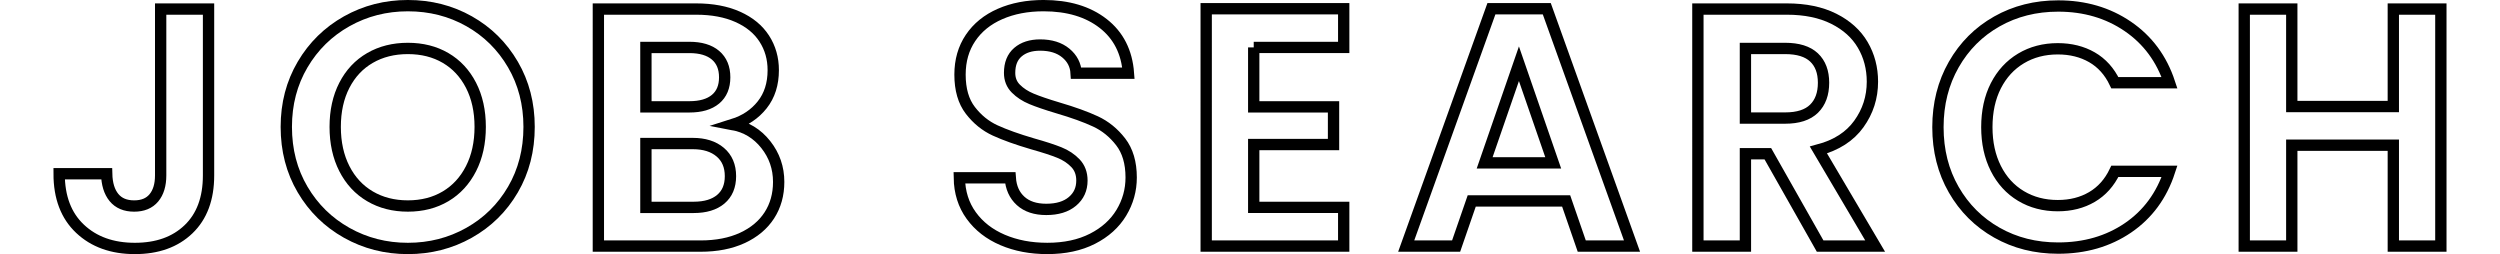
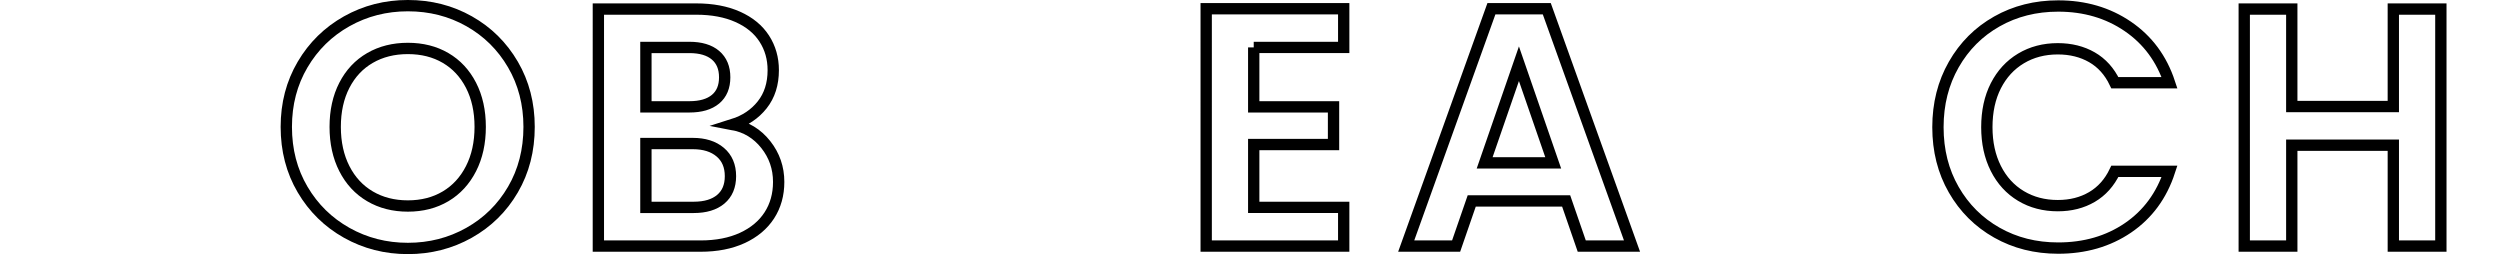
<svg xmlns="http://www.w3.org/2000/svg" version="1.1" id="レイヤー_1" x="0px" y="0px" width="220.868px" height="22.45px" viewBox="0 0 220.868 22.45" enable-background="new 0 0 220.868 22.45" xml:space="preserve">
  <g>
    <g>
-       <path fill="none" stroke="#000000" stroke-miterlimit="10" d="M18.424,0.8v14.7c0,2.04-0.59,3.625-1.77,4.755    c-1.18,1.131-2.76,1.695-4.74,1.695c-2,0-3.615-0.58-4.845-1.74c-1.23-1.159-1.845-2.779-1.845-4.859h4.2    c0.02,0.899,0.235,1.6,0.645,2.1c0.41,0.5,1.005,0.75,1.785,0.75c0.76,0,1.34-0.24,1.74-0.72c0.399-0.48,0.6-1.14,0.6-1.98V0.8    H18.424z" />
      <path fill="none" stroke="#000000" stroke-miterlimit="10" d="M30.634,20.57c-1.64-0.92-2.94-2.195-3.9-3.825    c-0.96-1.63-1.44-3.475-1.44-5.535c0-2.04,0.48-3.875,1.44-5.505c0.96-1.63,2.26-2.905,3.9-3.825c1.64-0.919,3.439-1.38,5.4-1.38    c1.98,0,3.785,0.46,5.415,1.38c1.63,0.92,2.92,2.195,3.87,3.825c0.95,1.63,1.425,3.465,1.425,5.505    c0,2.061-0.475,3.905-1.425,5.535c-0.95,1.63-2.246,2.905-3.885,3.825c-1.64,0.92-3.44,1.38-5.4,1.38    C34.074,21.95,32.274,21.49,30.634,20.57z M39.364,17.345c0.96-0.57,1.71-1.385,2.25-2.445s0.81-2.29,0.81-3.69    c0-1.399-0.27-2.625-0.81-3.675s-1.29-1.854-2.25-2.415c-0.96-0.56-2.07-0.84-3.33-0.84c-1.26,0-2.375,0.28-3.345,0.84    c-0.97,0.561-1.725,1.365-2.265,2.415s-0.81,2.275-0.81,3.675c0,1.4,0.27,2.63,0.81,3.69s1.294,1.875,2.265,2.445    s2.085,0.855,3.345,0.855C37.294,18.2,38.404,17.915,39.364,17.345z" />
      <path fill="none" stroke="#000000" stroke-miterlimit="10" d="M67.654,12.771c0.76,0.96,1.14,2.06,1.14,3.3    c0,1.12-0.275,2.105-0.825,2.955c-0.55,0.85-1.345,1.515-2.385,1.995c-1.04,0.479-2.27,0.72-3.69,0.72h-9.03V0.8h8.64    c1.42,0,2.645,0.23,3.675,0.69s1.81,1.1,2.34,1.92c0.53,0.82,0.795,1.75,0.795,2.79c0,1.22-0.325,2.24-0.975,3.06    c-0.65,0.82-1.515,1.4-2.595,1.74C65.924,11.221,66.894,11.811,67.654,12.771z M57.064,9.44h3.84c1,0,1.77-0.225,2.31-0.675    c0.54-0.45,0.81-1.095,0.81-1.935s-0.27-1.489-0.81-1.95c-0.54-0.459-1.31-0.689-2.31-0.689h-3.84V9.44z M63.679,17.601    c0.57-0.48,0.855-1.16,0.855-2.04c0-0.9-0.3-1.605-0.9-2.115c-0.6-0.51-1.41-0.765-2.43-0.765h-4.14v5.64h4.23    C62.314,18.32,63.109,18.08,63.679,17.601z" />
-       <path fill="none" stroke="#000000" stroke-miterlimit="10" d="M88.579,21.2c-1.17-0.5-2.096-1.22-2.775-2.16    c-0.68-0.939-1.03-2.05-1.05-3.33h4.5c0.06,0.86,0.364,1.541,0.915,2.04c0.55,0.5,1.305,0.75,2.265,0.75    c0.979,0,1.75-0.234,2.31-0.705c0.561-0.47,0.841-1.084,0.841-1.845c0-0.62-0.19-1.13-0.57-1.53    c-0.38-0.399-0.855-0.715-1.425-0.944c-0.57-0.23-1.355-0.485-2.355-0.766c-1.36-0.399-2.465-0.795-3.315-1.185    c-0.85-0.39-1.58-0.979-2.19-1.771c-0.61-0.79-0.915-1.845-0.915-3.165c0-1.24,0.31-2.32,0.93-3.24    c0.62-0.92,1.49-1.625,2.61-2.115s2.4-0.735,3.84-0.735c2.16,0,3.915,0.525,5.266,1.575c1.35,1.05,2.095,2.516,2.234,4.395h-4.62    c-0.04-0.72-0.345-1.315-0.915-1.785c-0.569-0.47-1.325-0.705-2.265-0.705c-0.82,0-1.475,0.21-1.965,0.63s-0.734,1.03-0.734,1.83    c0,0.56,0.184,1.025,0.555,1.395c0.369,0.371,0.829,0.671,1.38,0.9c0.55,0.23,1.324,0.495,2.325,0.795    c1.359,0.4,2.47,0.8,3.329,1.2c0.86,0.4,1.601,1,2.221,1.8c0.619,0.8,0.93,1.85,0.93,3.15c0,1.121-0.29,2.16-0.87,3.12    s-1.43,1.725-2.55,2.295s-2.45,0.855-3.99,0.855C91.063,21.95,89.749,21.7,88.579,21.2z" />
      <path fill="none" stroke="#000000" stroke-miterlimit="10" d="M110.763,4.19v5.25h7.051v3.33h-7.051v5.55h7.95v3.42h-12.149V0.771    h12.149v3.42H110.763z" />
      <path fill="none" stroke="#000000" stroke-miterlimit="10" d="M138.364,17.75h-8.34l-1.38,3.99h-4.41l7.529-20.97h4.891    l7.53,20.97h-4.44L138.364,17.75z M137.223,14.39l-3.029-8.76l-3.03,8.76H137.223z" />
-       <path fill="none" stroke="#000000" stroke-miterlimit="10" d="M160.803,21.74l-4.62-8.16h-1.98v8.16h-4.199V0.8h7.859    c1.62,0,3,0.285,4.141,0.855c1.14,0.57,1.995,1.34,2.564,2.31c0.57,0.97,0.855,2.055,0.855,3.255c0,1.38-0.4,2.625-1.2,3.735    c-0.8,1.11-1.99,1.875-3.57,2.295l5.011,8.49H160.803z M154.203,10.43h3.511c1.14,0,1.989-0.275,2.55-0.825    c0.56-0.55,0.84-1.315,0.84-2.295c0-0.96-0.28-1.705-0.84-2.235c-0.561-0.529-1.41-0.795-2.55-0.795h-3.511V10.43z" />
      <path fill="none" stroke="#000000" stroke-miterlimit="10" d="M172.608,5.705c0.93-1.63,2.199-2.899,3.81-3.81    c1.609-0.91,3.415-1.365,5.415-1.365c2.34,0,4.39,0.6,6.15,1.8c1.76,1.2,2.989,2.86,3.689,4.98h-4.83    c-0.479-1-1.154-1.75-2.024-2.25s-1.875-0.75-3.016-0.75c-1.22,0-2.305,0.285-3.255,0.854c-0.95,0.57-1.69,1.375-2.22,2.415    c-0.53,1.04-0.795,2.261-0.795,3.66c0,1.38,0.265,2.595,0.795,3.645c0.529,1.05,1.27,1.86,2.22,2.43    c0.95,0.57,2.035,0.854,3.255,0.854c1.141,0,2.146-0.255,3.016-0.765s1.545-1.265,2.024-2.265h4.83    c-0.7,2.14-1.925,3.805-3.675,4.995s-3.806,1.785-6.165,1.785c-2,0-3.806-0.454-5.415-1.365c-1.61-0.91-2.88-2.175-3.81-3.795    c-0.931-1.62-1.396-3.46-1.396-5.52C171.212,9.181,171.677,7.335,172.608,5.705z" />
      <path fill="none" stroke="#000000" stroke-miterlimit="10" d="M215.643,0.8v20.94h-4.2v-8.91h-8.971v8.91h-4.199V0.8h4.199v8.61    h8.971V0.8H215.643z" />
    </g>
  </g>
</svg>